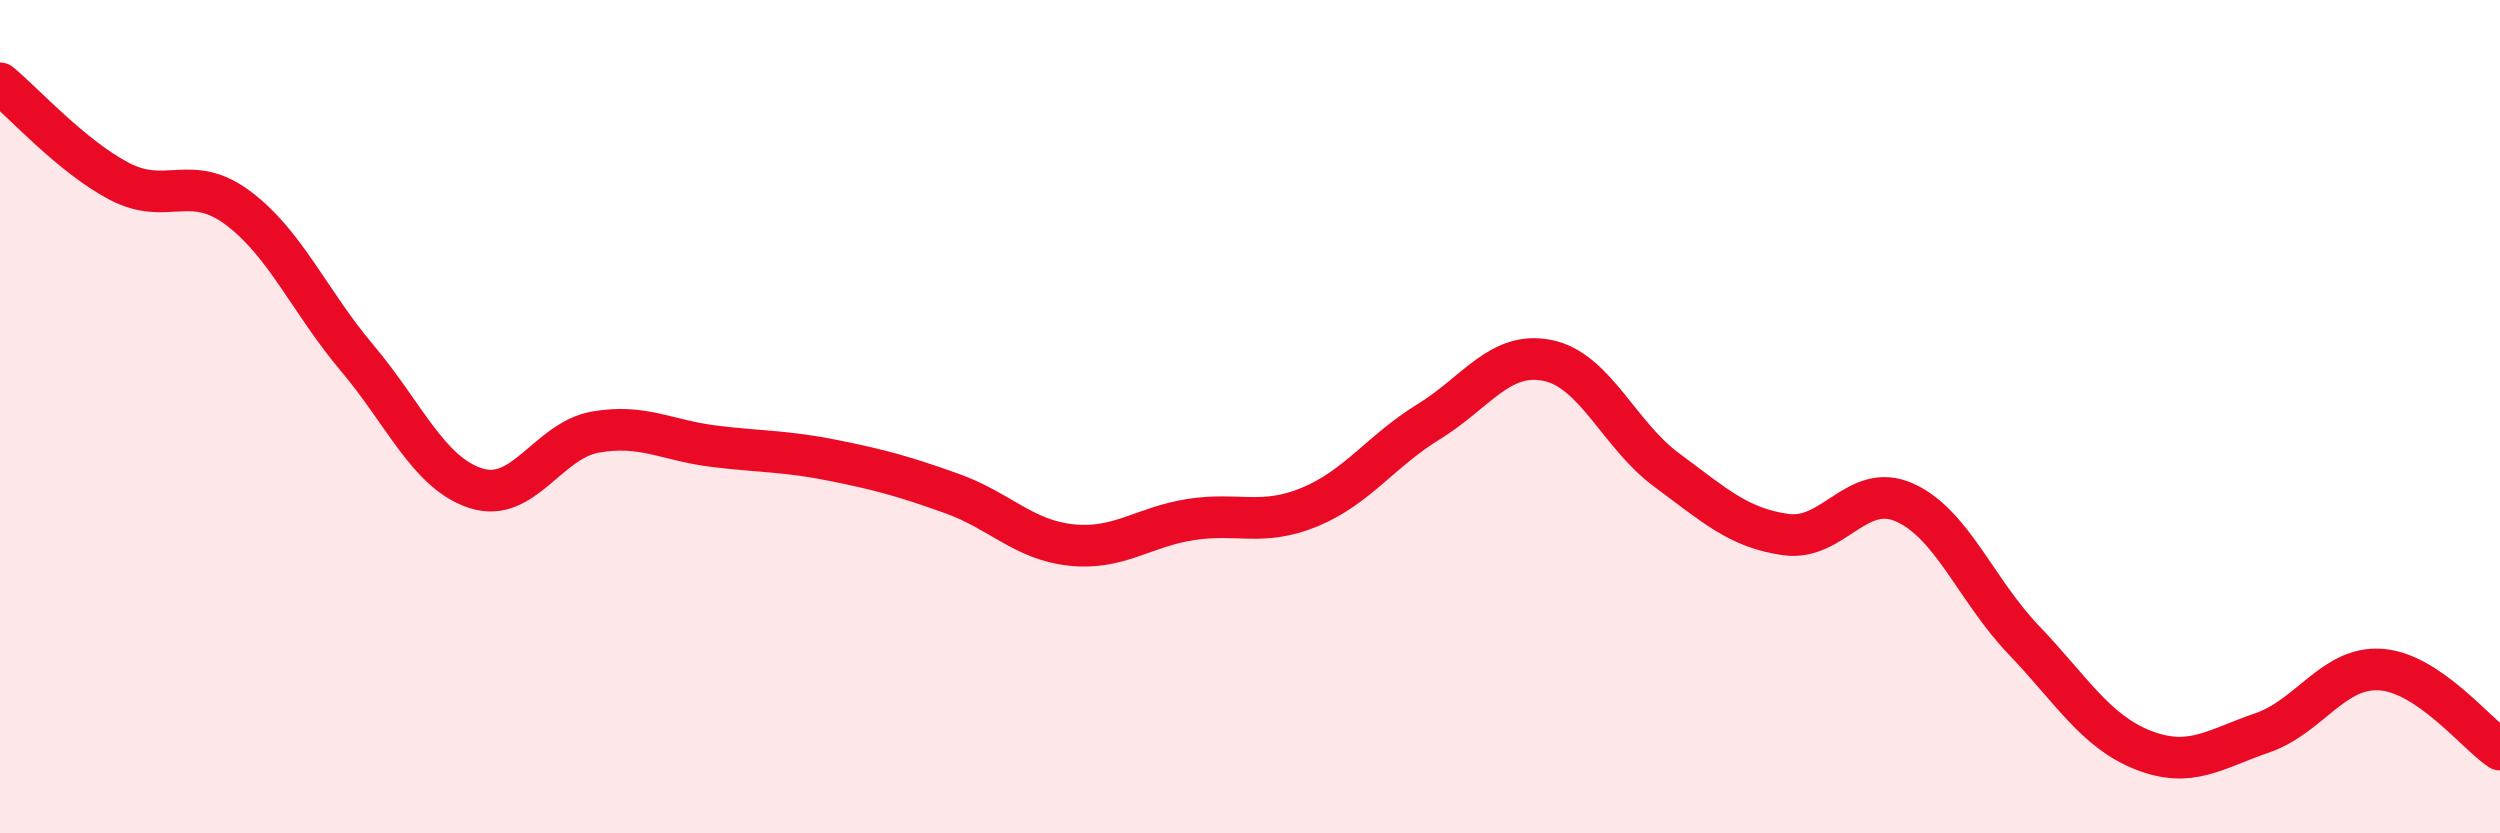
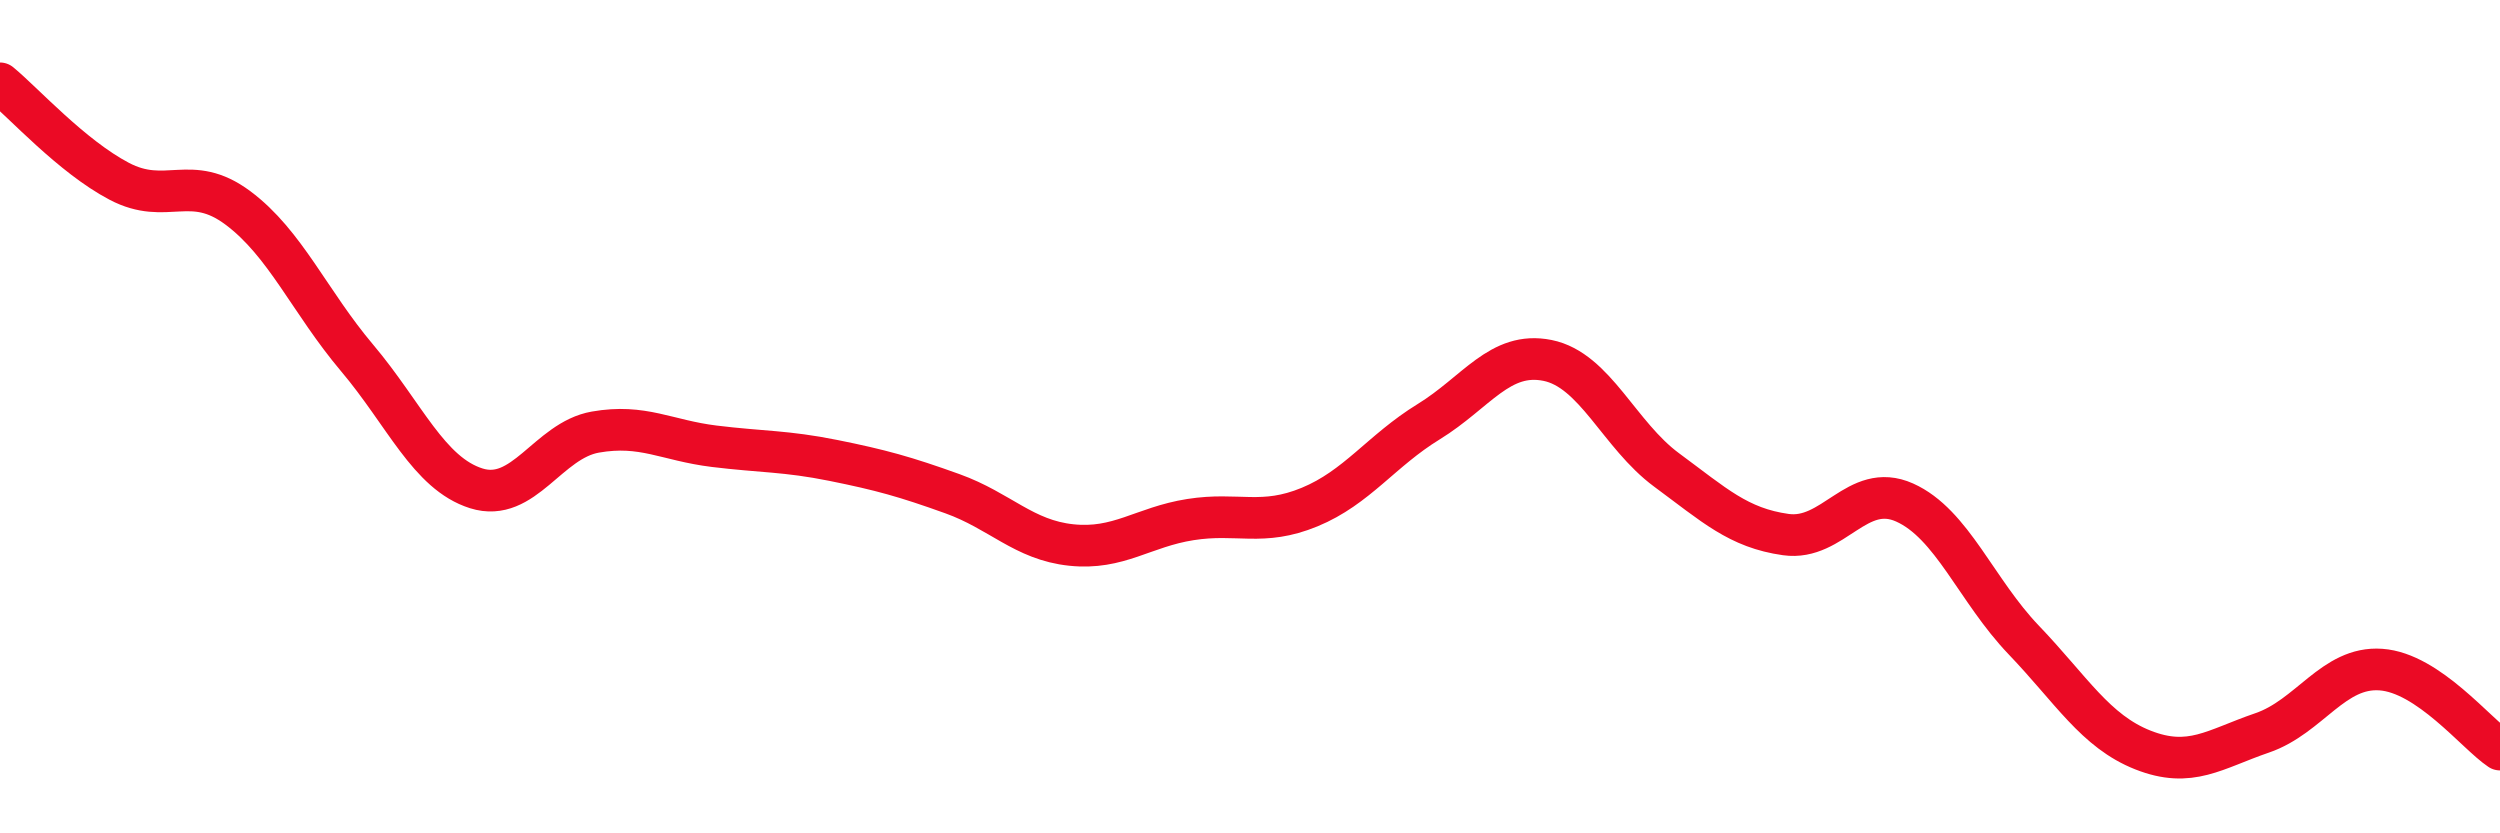
<svg xmlns="http://www.w3.org/2000/svg" width="60" height="20" viewBox="0 0 60 20">
-   <path d="M 0,2 C 0.57,2.47 1.72,3.75 2.86,4.35 C 4,4.95 4.57,4.14 5.71,4.99 C 6.85,5.84 7.43,7.24 8.57,8.59 C 9.71,9.94 10.29,11.36 11.43,11.72 C 12.57,12.08 13.15,10.57 14.29,10.37 C 15.43,10.17 16,10.57 17.14,10.71 C 18.28,10.85 18.86,10.82 20,11.05 C 21.14,11.28 21.72,11.44 22.86,11.85 C 24,12.26 24.57,12.96 25.71,13.08 C 26.85,13.2 27.43,12.65 28.57,12.47 C 29.71,12.29 30.29,12.64 31.43,12.17 C 32.57,11.7 33.15,10.82 34.29,10.12 C 35.43,9.42 36,8.42 37.14,8.65 C 38.28,8.88 38.86,10.44 40,11.28 C 41.14,12.12 41.72,12.67 42.86,12.83 C 44,12.99 44.57,11.55 45.71,12.06 C 46.85,12.57 47.43,14.17 48.57,15.36 C 49.71,16.55 50.29,17.55 51.43,18 C 52.57,18.45 53.15,17.98 54.29,17.59 C 55.43,17.2 56,15.99 57.14,16.07 C 58.28,16.15 59.43,17.61 60,17.99L60 20L0 20Z" fill="#EB0A25" opacity="0.1" stroke-linecap="round" stroke-linejoin="round" />
  <path d="M 0,2 C 0.57,2.47 1.72,3.75 2.86,4.35 C 4,4.95 4.57,4.14 5.71,4.99 C 6.85,5.84 7.43,7.24 8.57,8.59 C 9.71,9.94 10.29,11.36 11.43,11.72 C 12.57,12.08 13.15,10.57 14.29,10.37 C 15.43,10.17 16,10.57 17.14,10.71 C 18.28,10.85 18.86,10.82 20,11.05 C 21.14,11.28 21.72,11.44 22.86,11.85 C 24,12.26 24.57,12.96 25.71,13.08 C 26.85,13.2 27.43,12.65 28.57,12.47 C 29.71,12.29 30.29,12.64 31.43,12.17 C 32.57,11.7 33.15,10.82 34.29,10.12 C 35.43,9.42 36,8.42 37.14,8.65 C 38.28,8.88 38.86,10.44 40,11.28 C 41.14,12.12 41.72,12.67 42.86,12.83 C 44,12.99 44.57,11.55 45.71,12.06 C 46.85,12.57 47.43,14.17 48.57,15.36 C 49.71,16.55 50.29,17.55 51.43,18 C 52.57,18.45 53.15,17.98 54.29,17.59 C 55.43,17.2 56,15.99 57.14,16.07 C 58.28,16.15 59.43,17.61 60,17.99" stroke="#EB0A25" stroke-width="1" fill="none" stroke-linecap="round" stroke-linejoin="round" />
</svg>